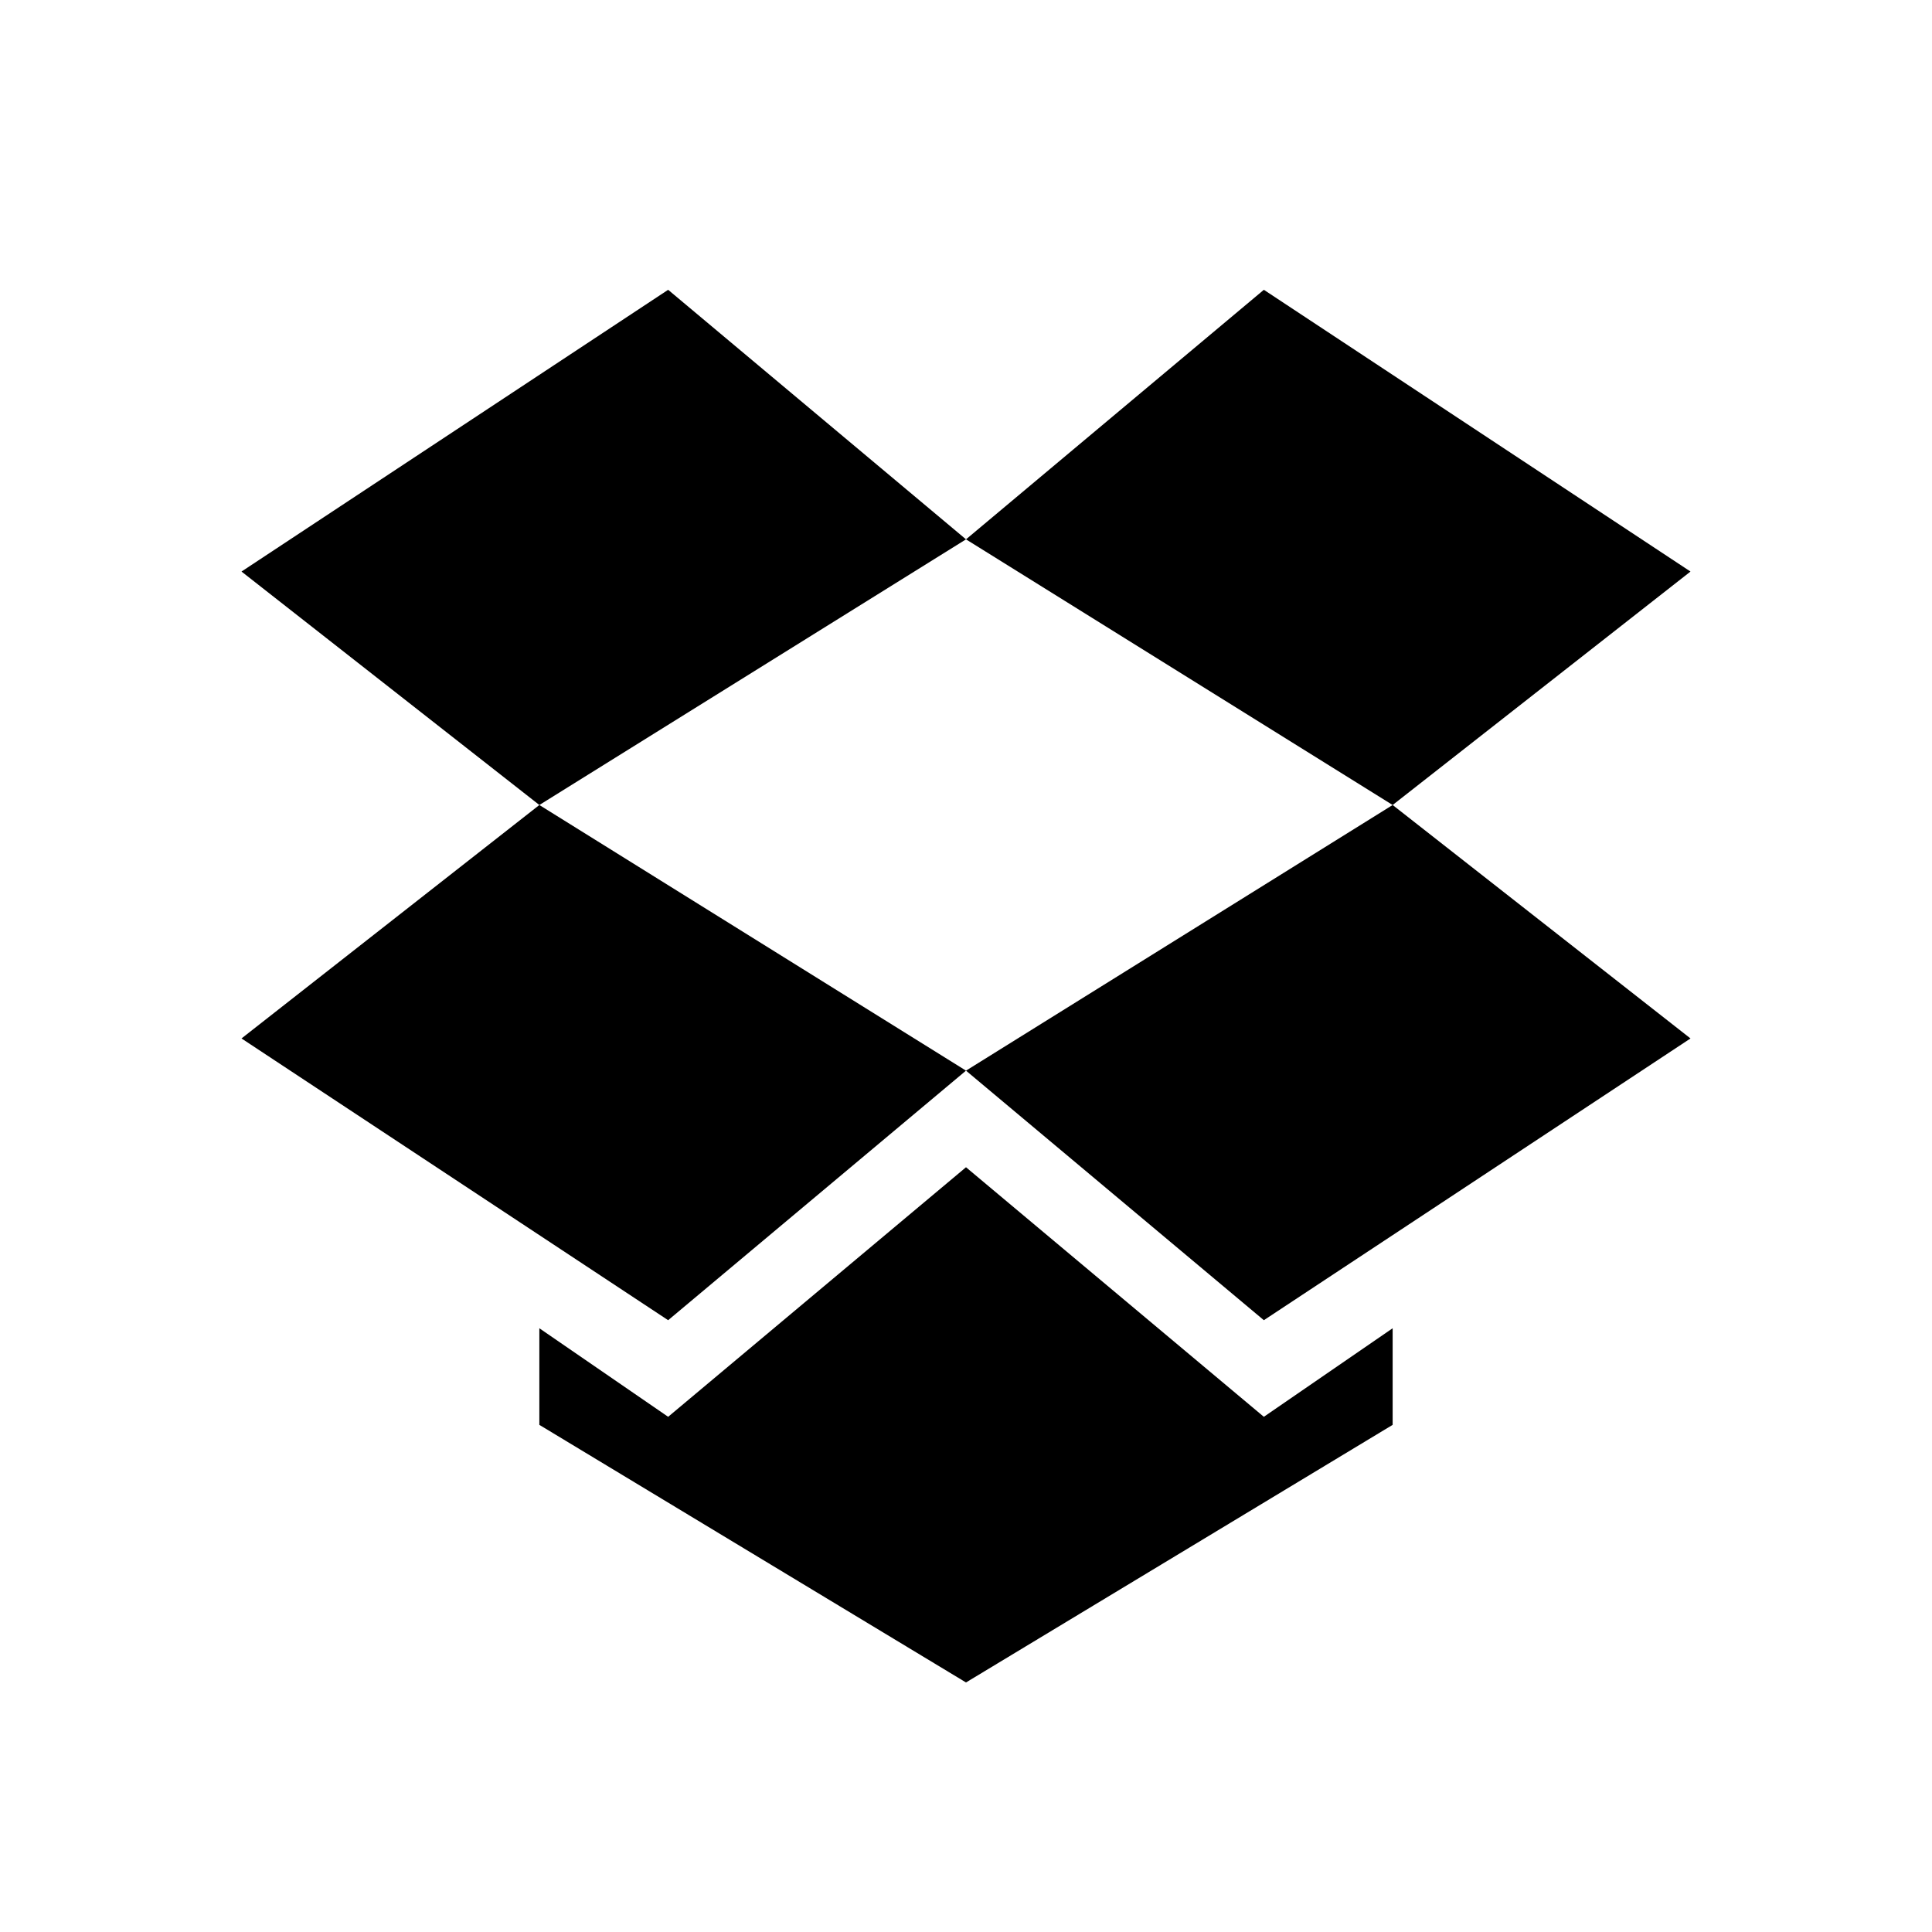
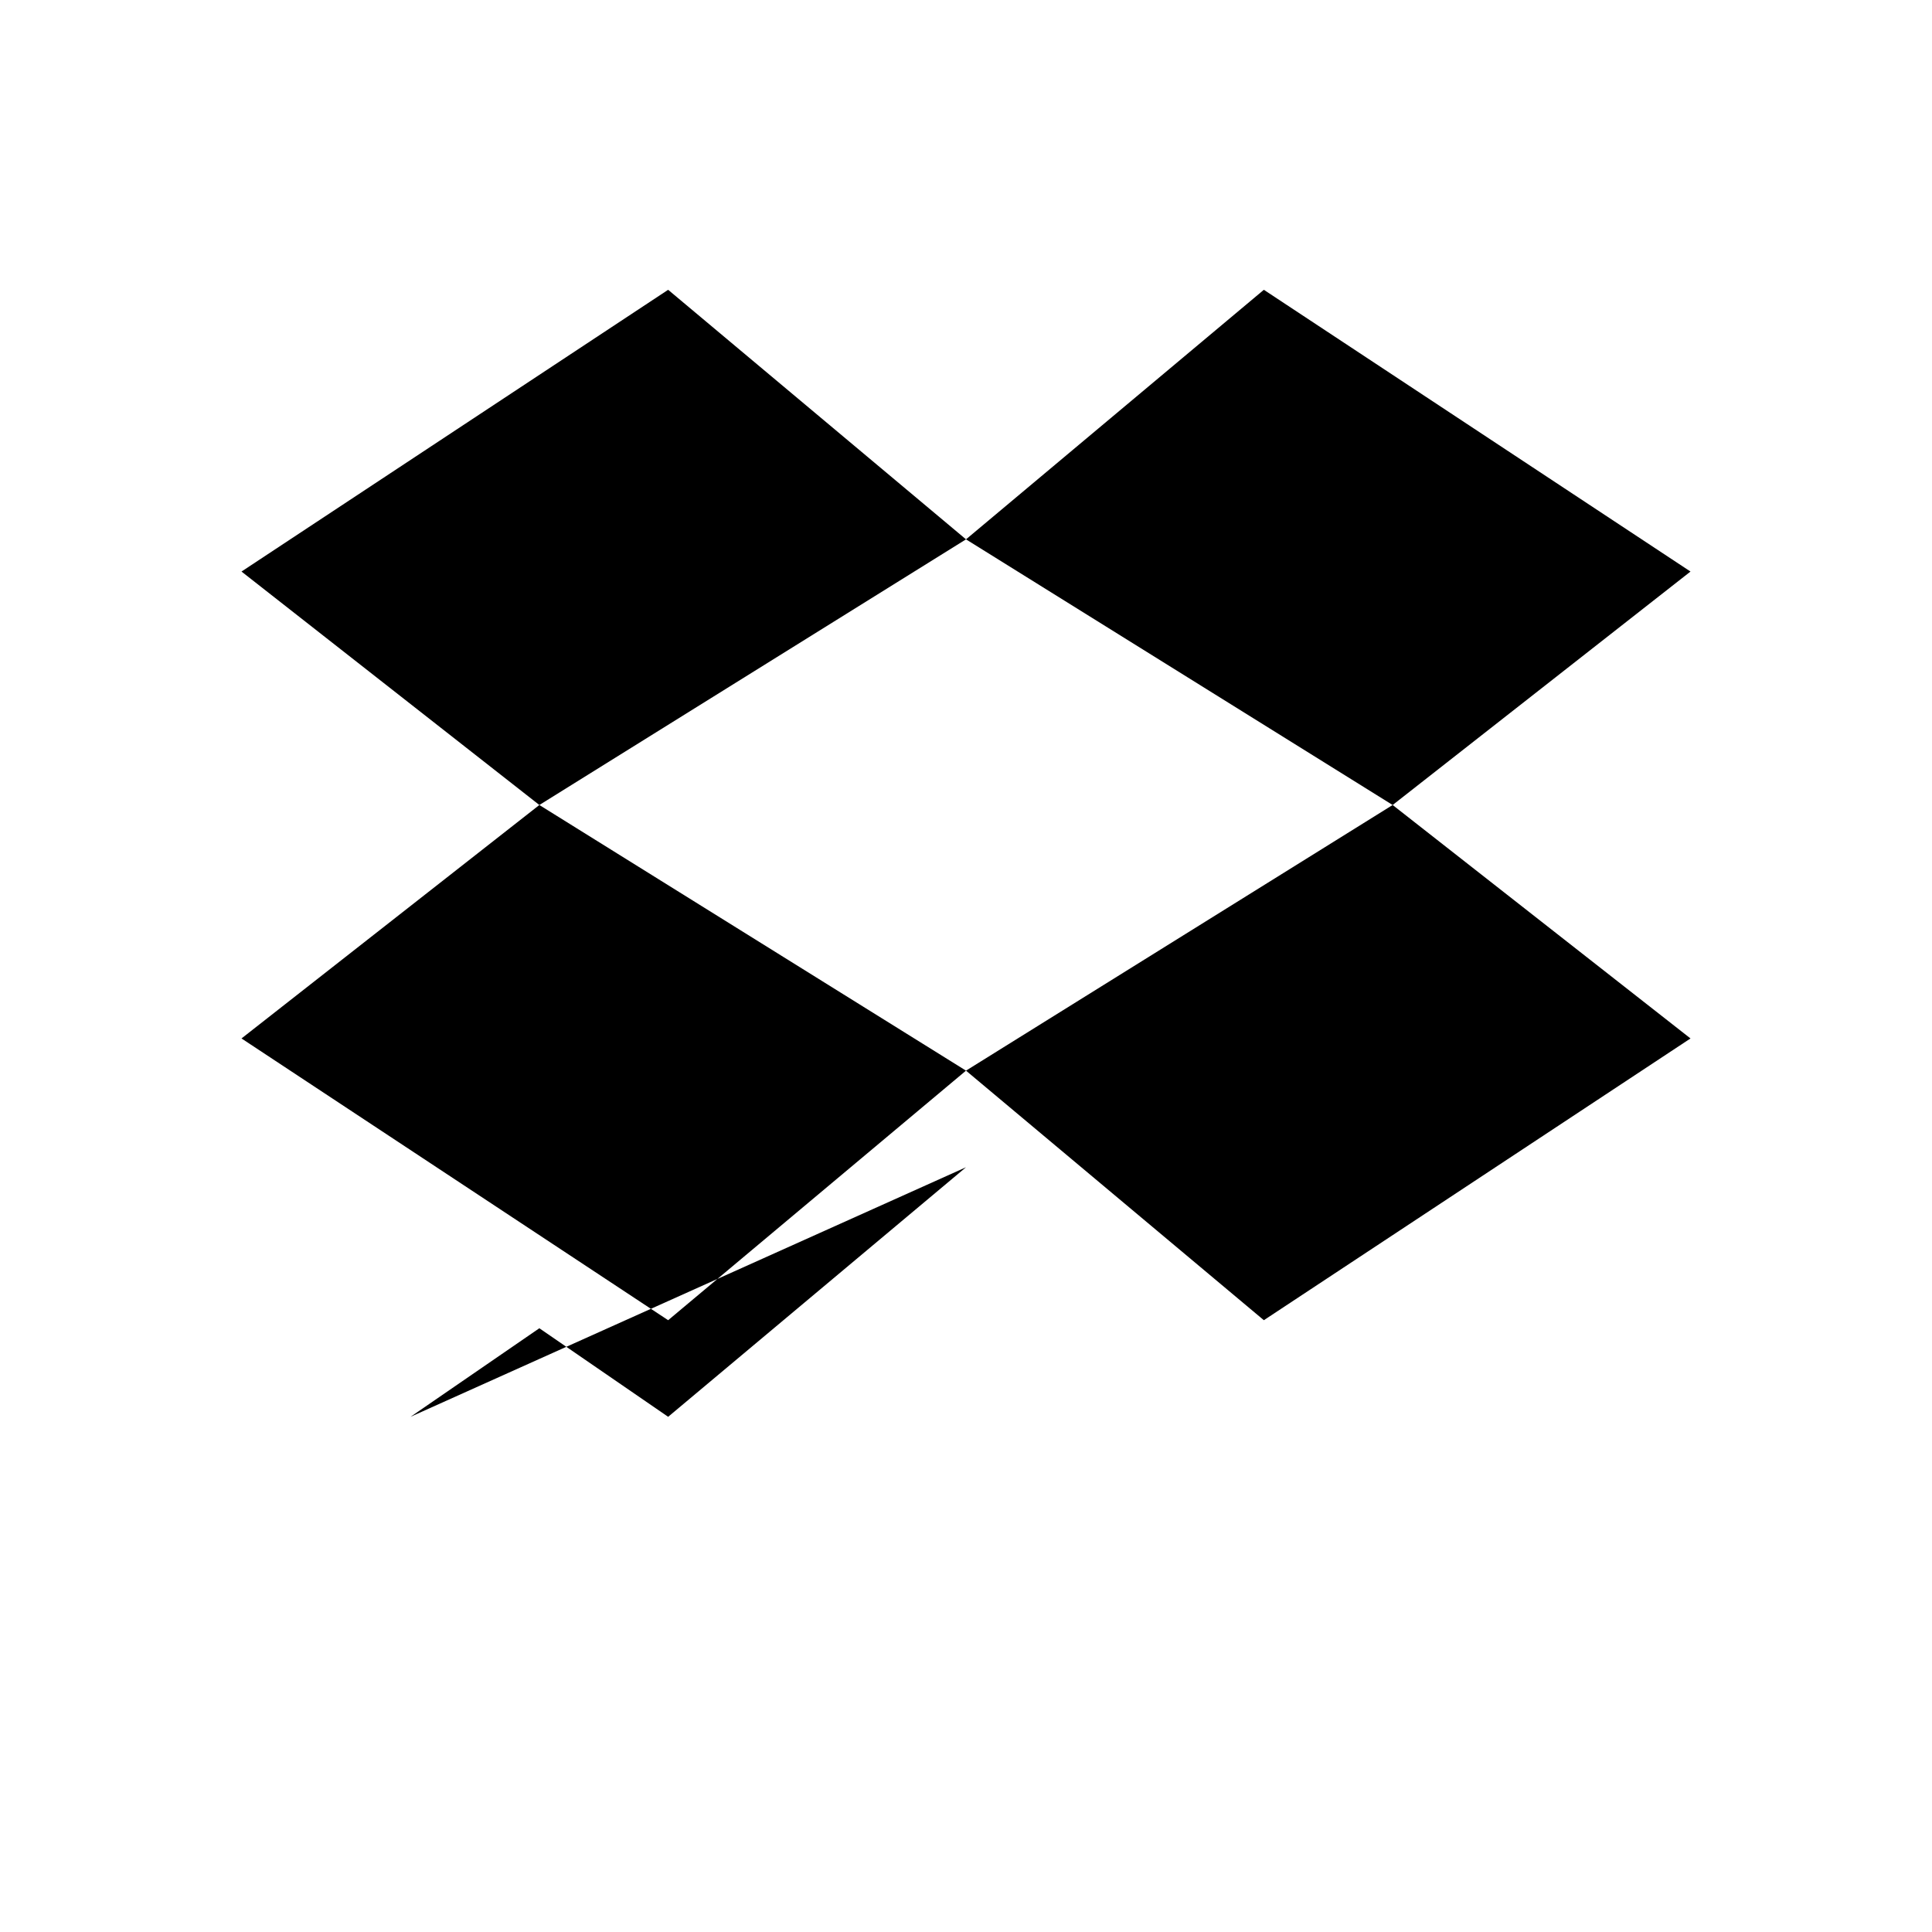
<svg xmlns="http://www.w3.org/2000/svg" fill="#000000" width="800px" height="800px" viewBox="0 0 24 24" version="1">
-   <path d="M3 12.9l5.3 3.5 3.7-3.1-5.3-3.3zM8.3 3.6l-5.3 3.5 3.7 2.9 5.3-3.3zM21 7.1l-5.3-3.5-3.7 3.1 5.3 3.3zM12 13.3l3.7 3.1 5.3-3.5-3.7-2.9zM12 14.5l-3.7 3.1-1.6-1.1v1.2l5.3 3.2 5.3-3.2v-1.2l-1.6 1.1z" />
+   <path d="M3 12.9l5.3 3.5 3.7-3.1-5.3-3.3zM8.3 3.6l-5.3 3.5 3.7 2.9 5.3-3.3zM21 7.1l-5.3-3.5-3.7 3.1 5.3 3.3zM12 13.3l3.7 3.1 5.3-3.5-3.7-2.9zM12 14.5l-3.7 3.1-1.6-1.1v1.2v-1.2l-1.6 1.1z" />
</svg>